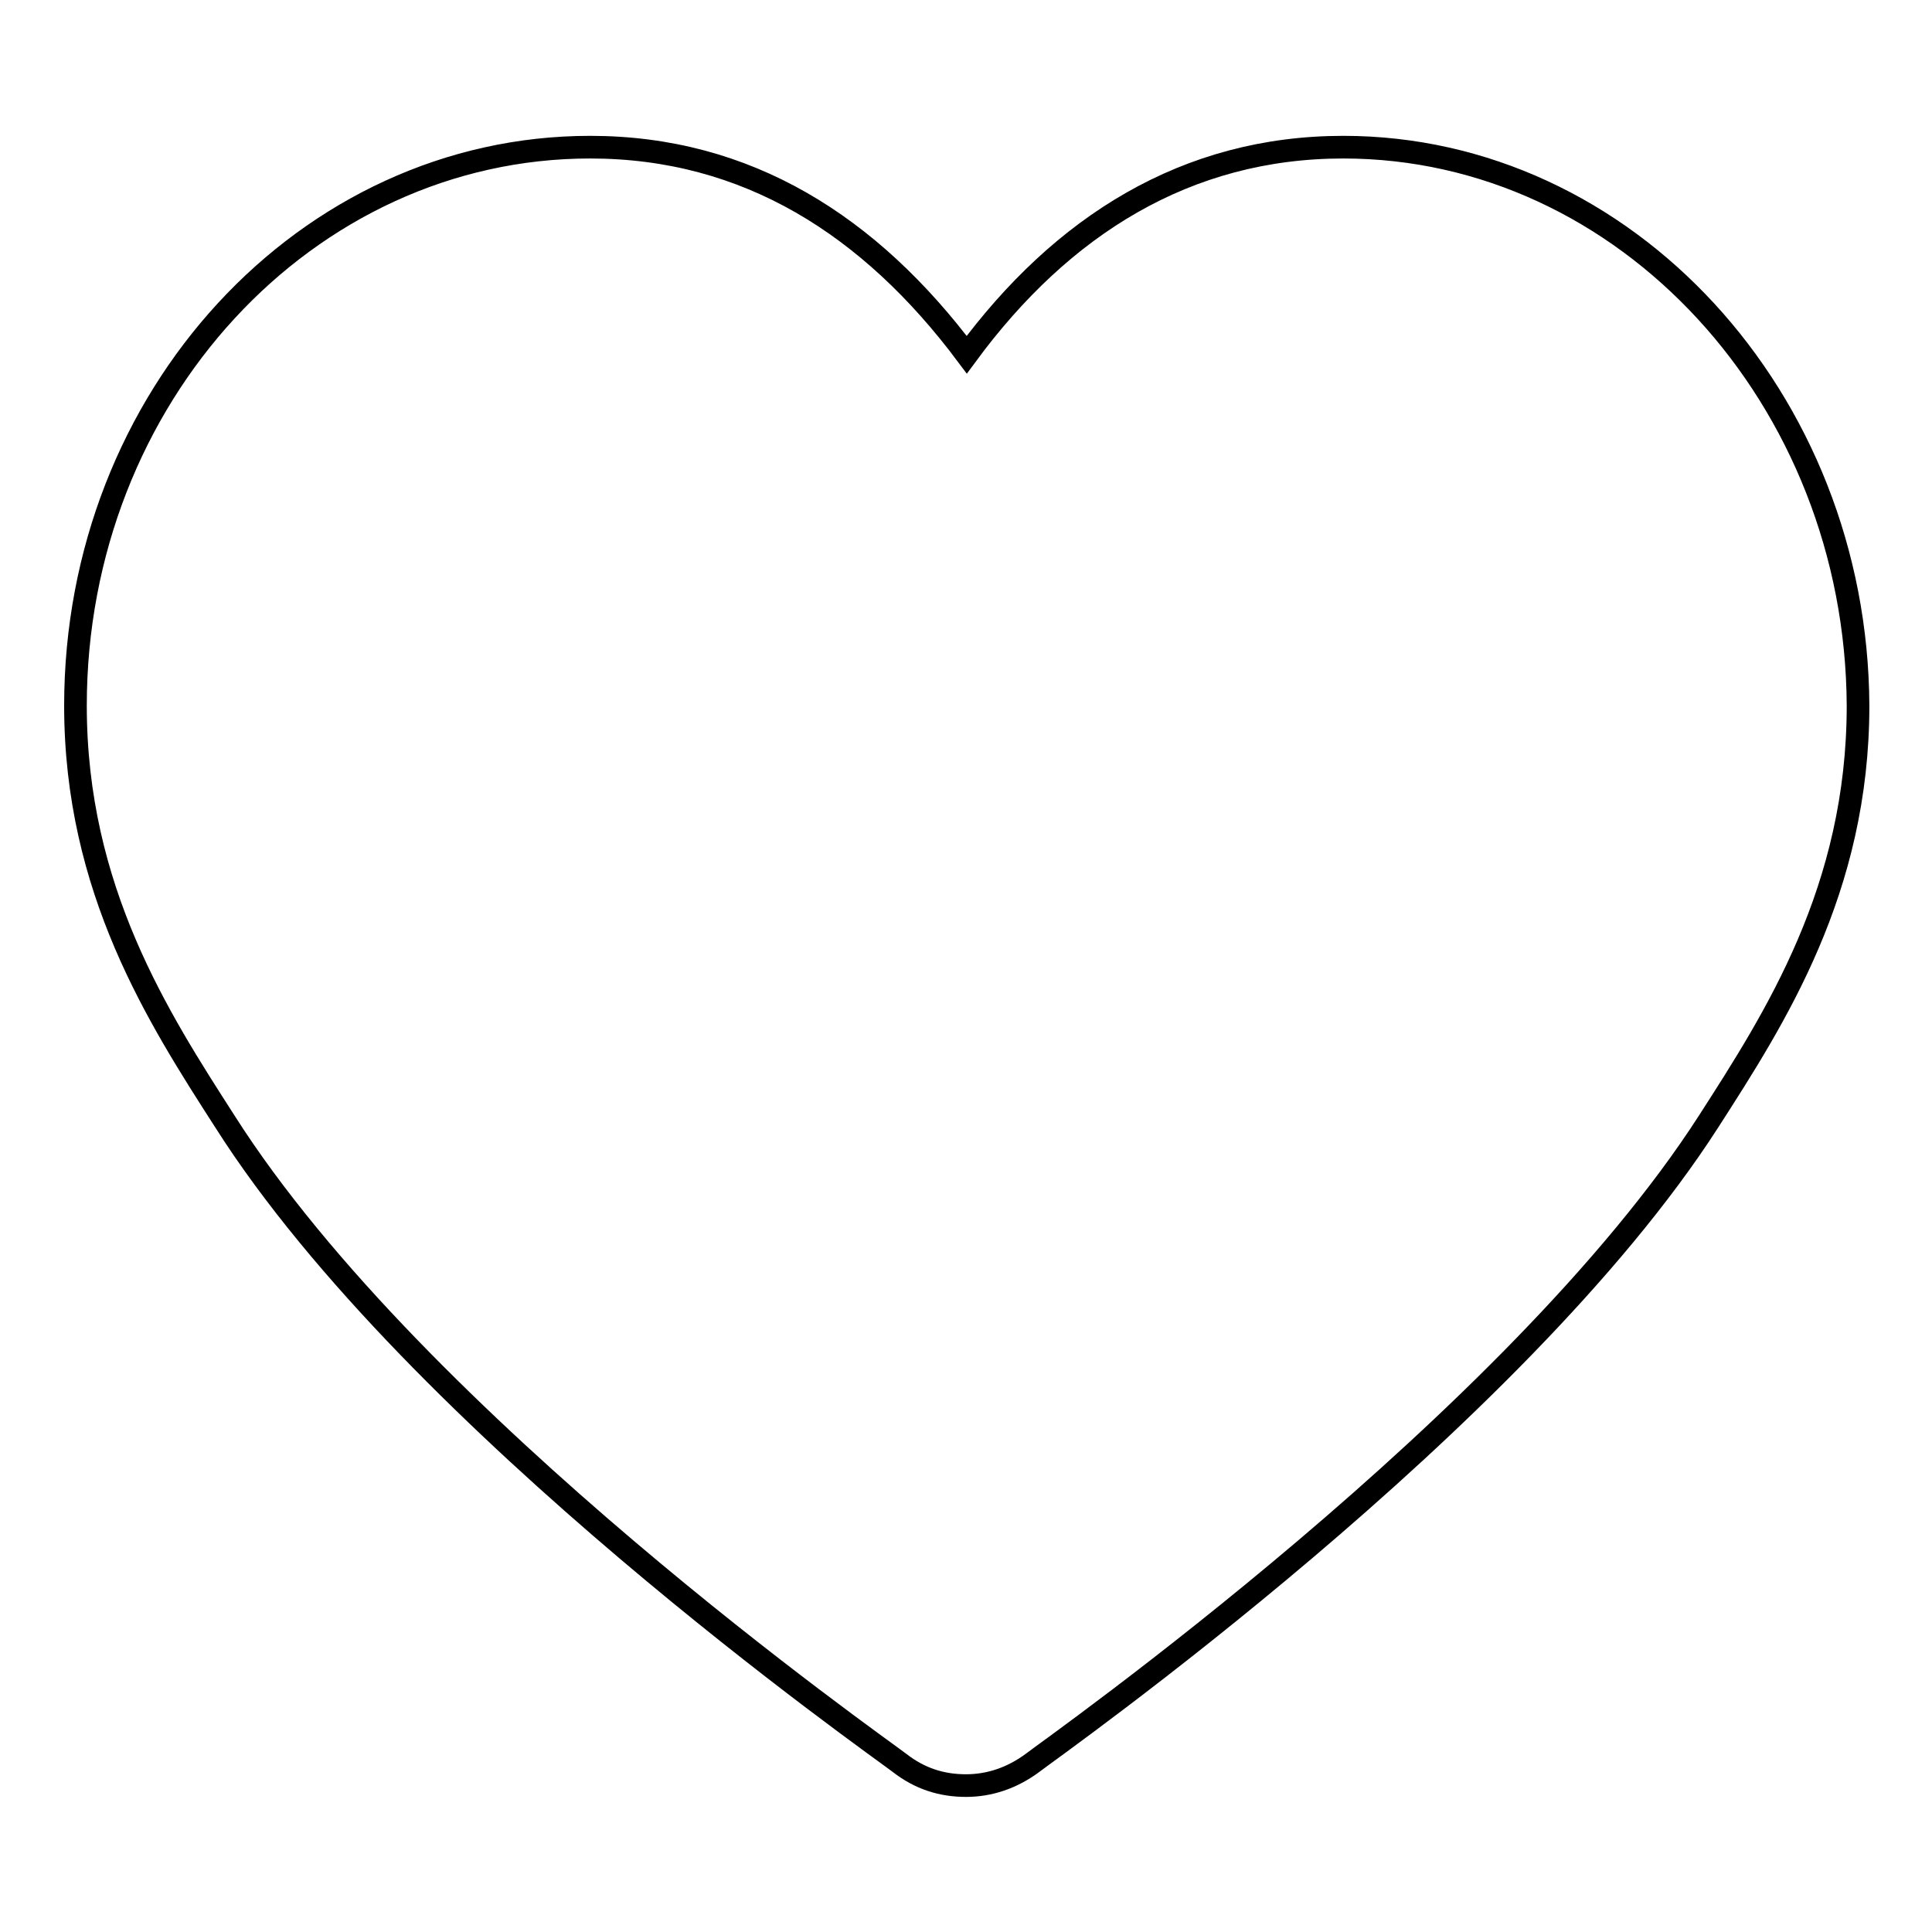
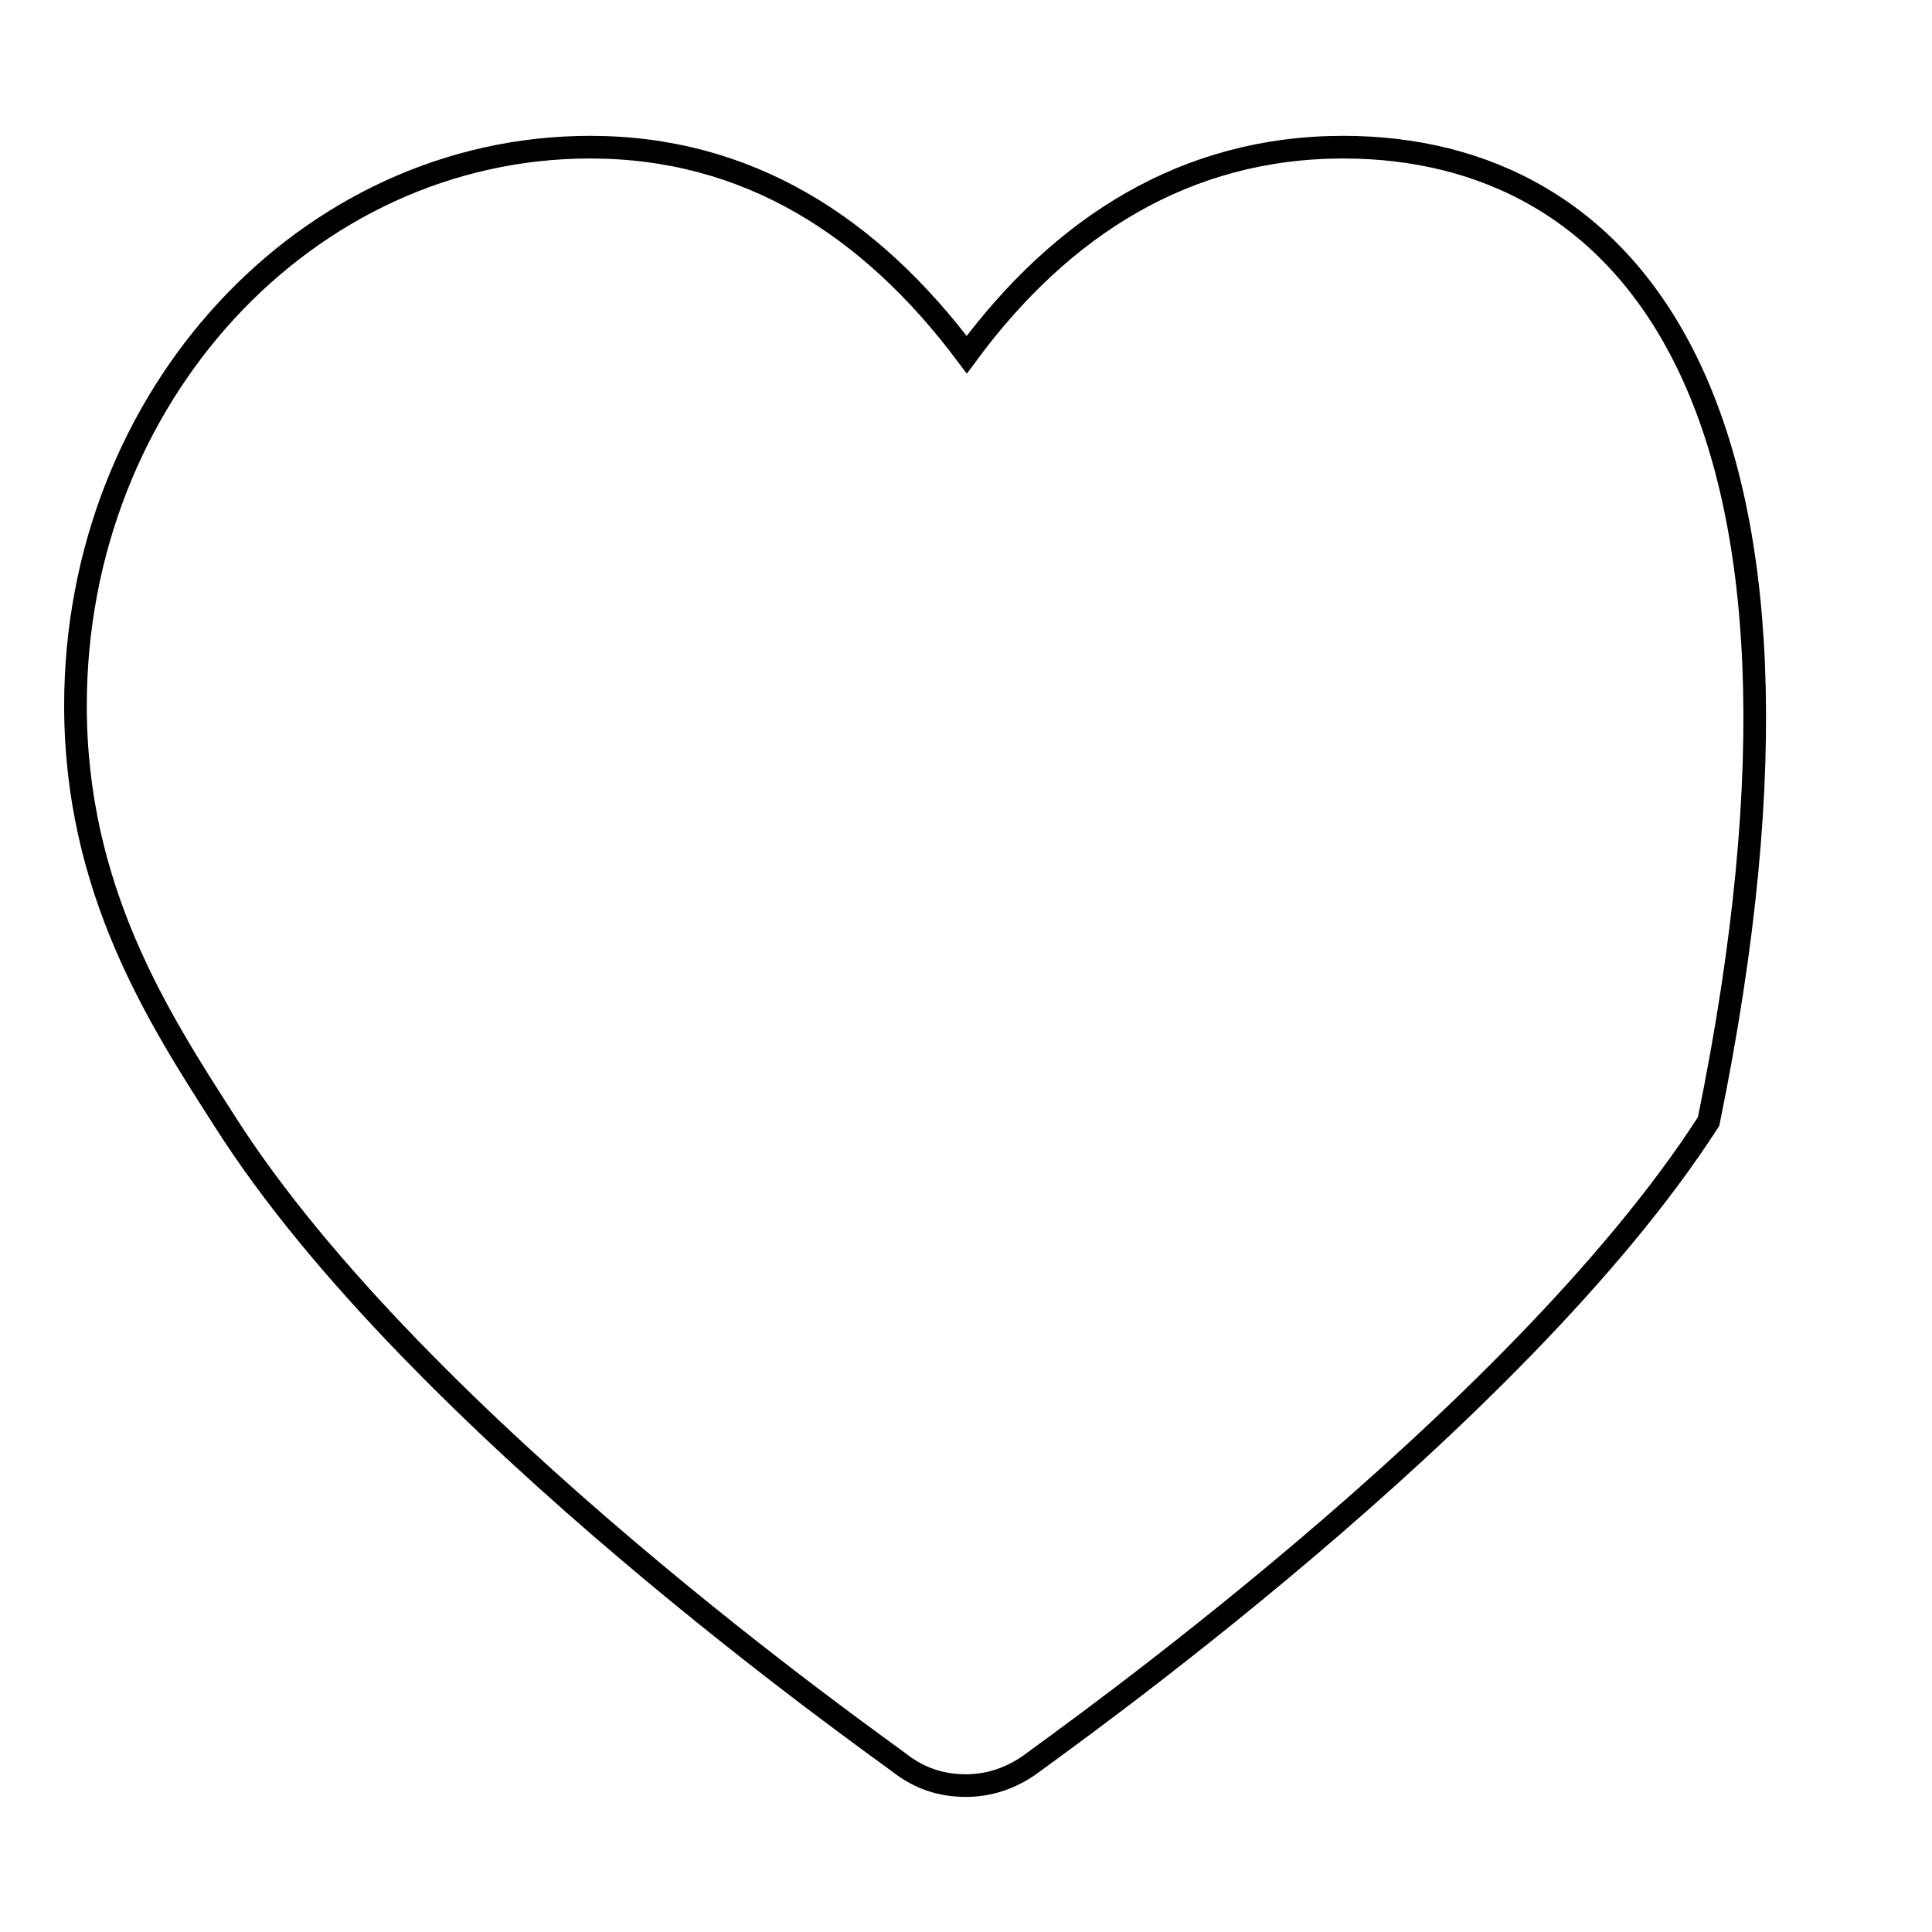
<svg xmlns="http://www.w3.org/2000/svg" version="1.1" x="0px" y="0px" viewBox="0 0 256 256" enable-background="new 0 0 256 256" xml:space="preserve">
  <g>
-     <path stroke-width="3" fill-opacity="0" stroke="#000000" d="M178,19.5c-20.8,0-37.3,10.4-49.9,27.5C115.3,29.9,99,19.5,78.2,19.5c-37.6,0-68.2,33.1-68.2,74 c0,24.4,11,41.4,19.8,55.1c25.4,40,86.7,82.9,89.4,85c2.7,2.1,5.6,3,8.8,3c3.1,0,6.1-1,8.8-3c2.7-2.1,64-45.2,89.6-85 c8.8-13.7,19.8-30.7,19.8-55.1C246,52.8,215.4,19.5,178,19.5L178,19.5L178,19.5L178,19.5L178,19.5z" />
+     <path stroke-width="3" fill-opacity="0" stroke="#000000" d="M178,19.5c-20.8,0-37.3,10.4-49.9,27.5C115.3,29.9,99,19.5,78.2,19.5c-37.6,0-68.2,33.1-68.2,74 c0,24.4,11,41.4,19.8,55.1c25.4,40,86.7,82.9,89.4,85c2.7,2.1,5.6,3,8.8,3c3.1,0,6.1-1,8.8-3c2.7-2.1,64-45.2,89.6-85 C246,52.8,215.4,19.5,178,19.5L178,19.5L178,19.5L178,19.5L178,19.5z" />
  </g>
</svg>